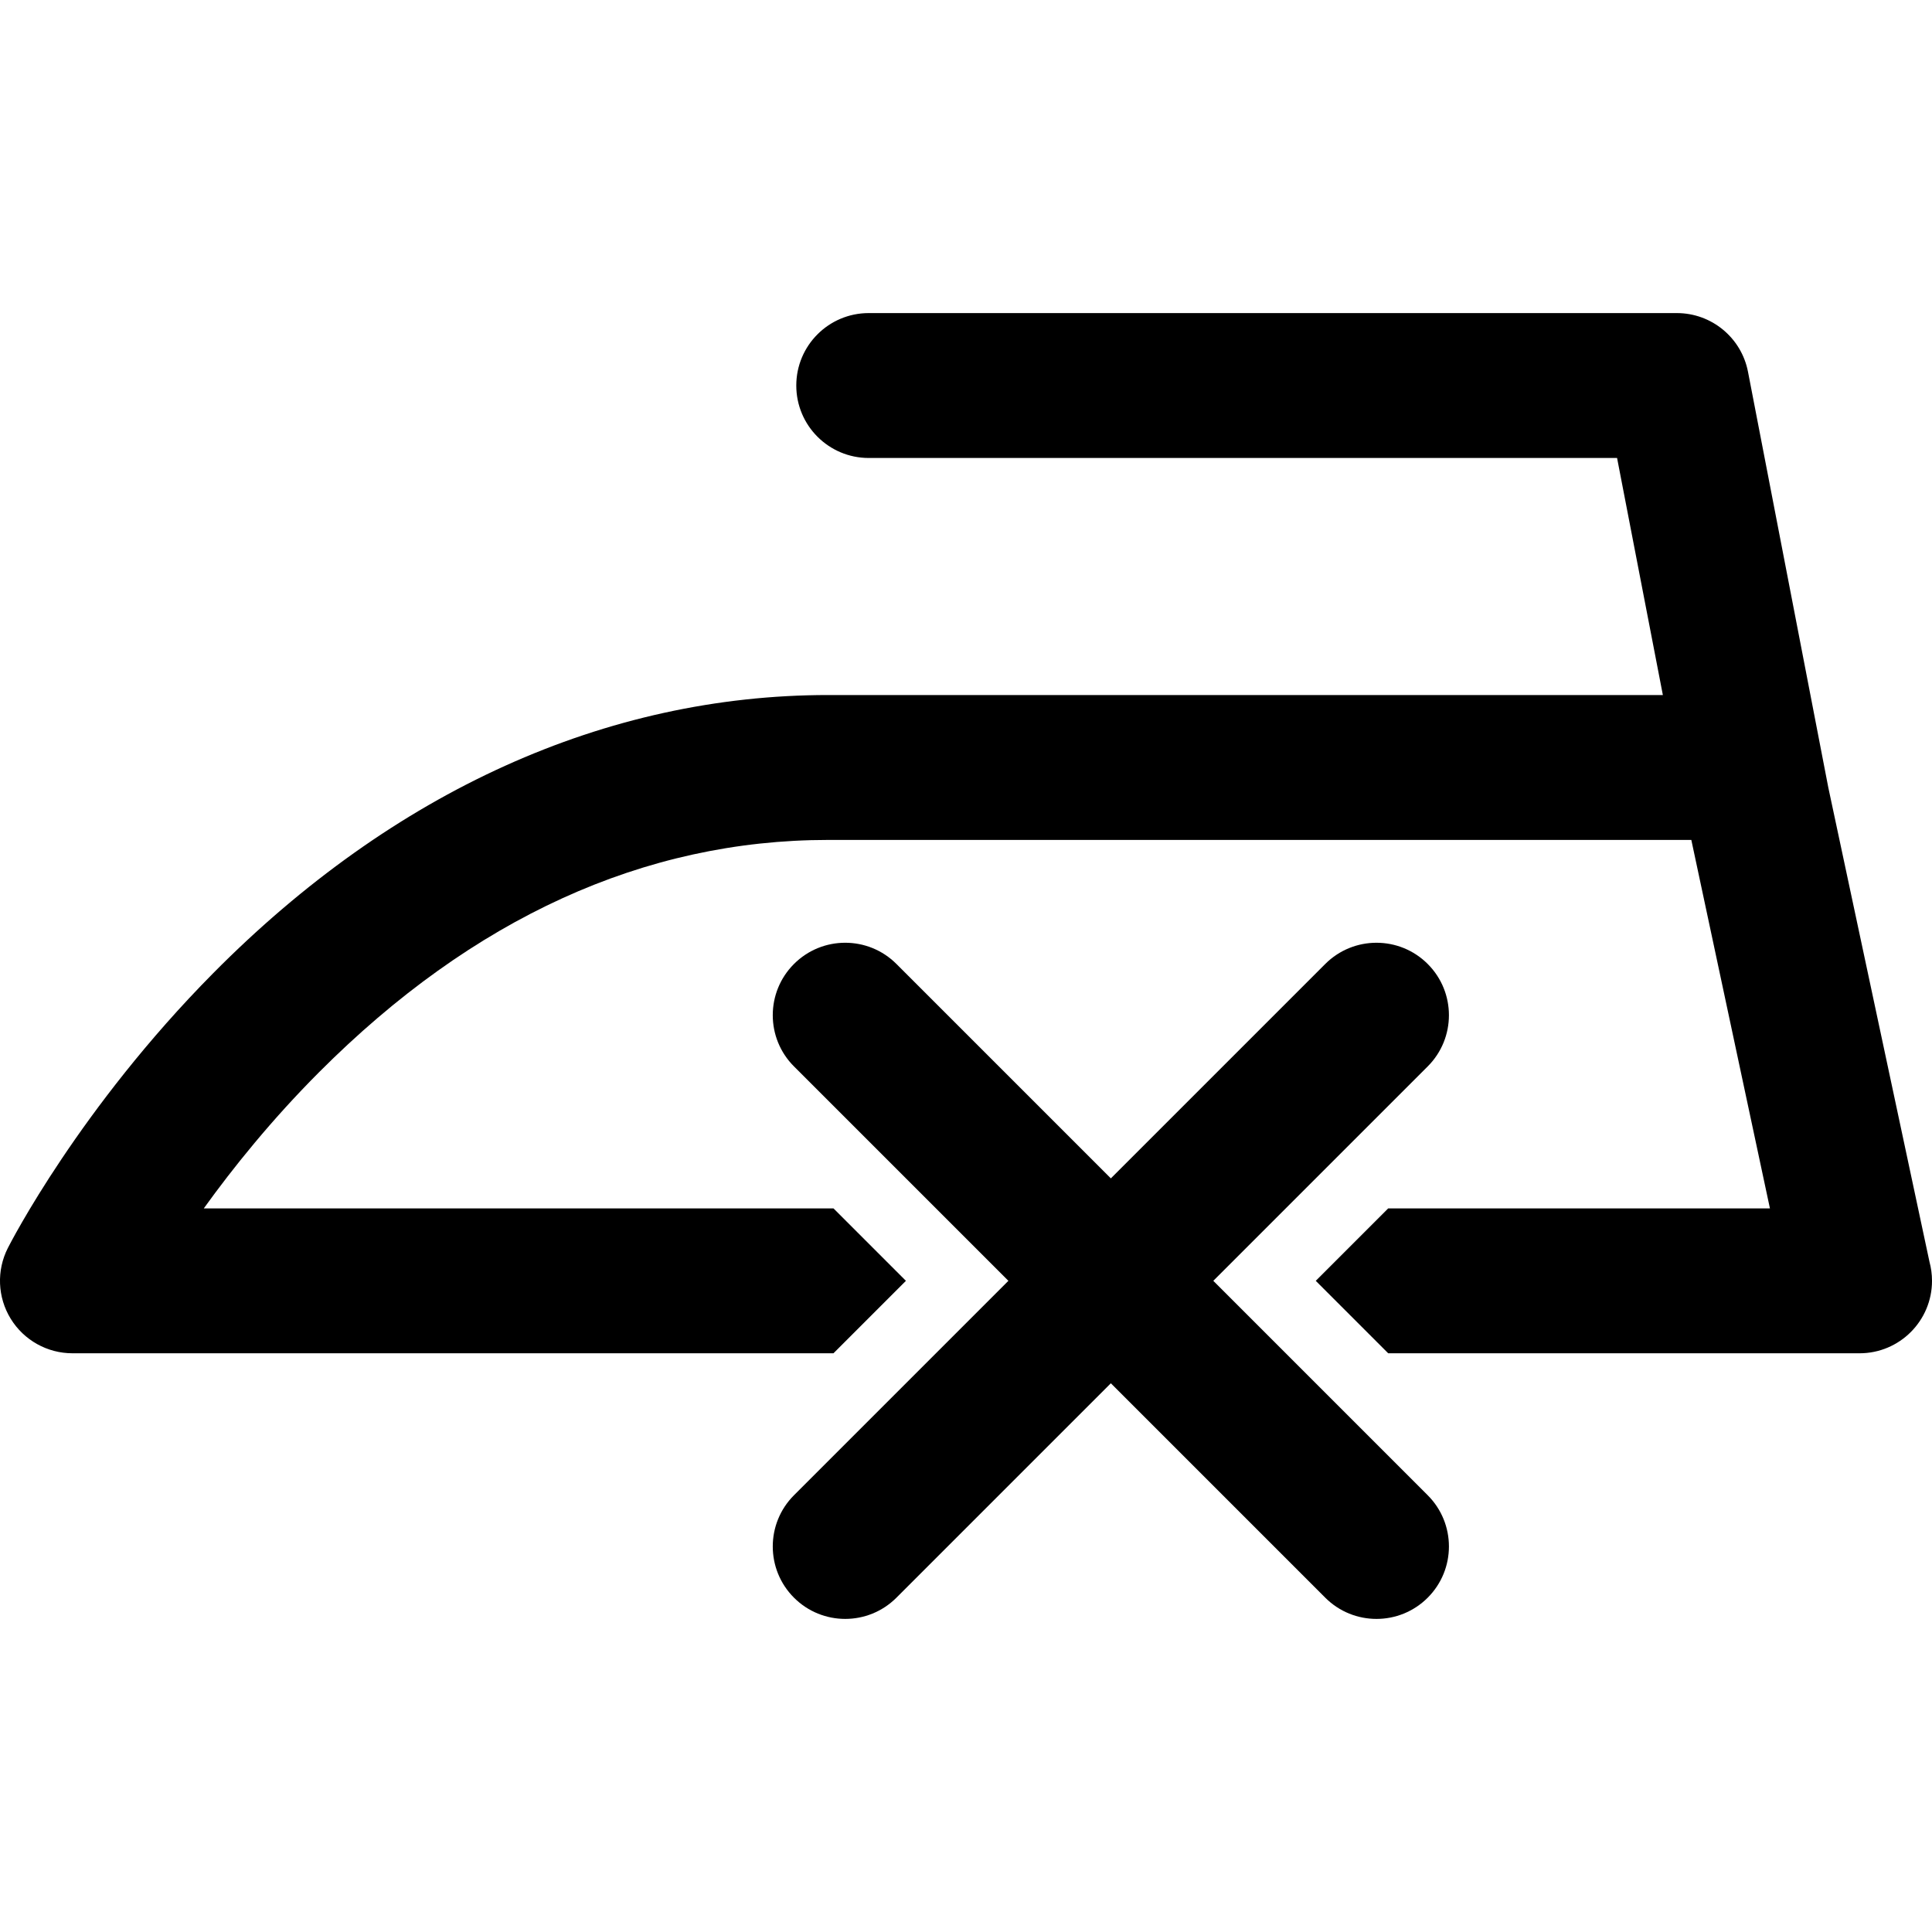
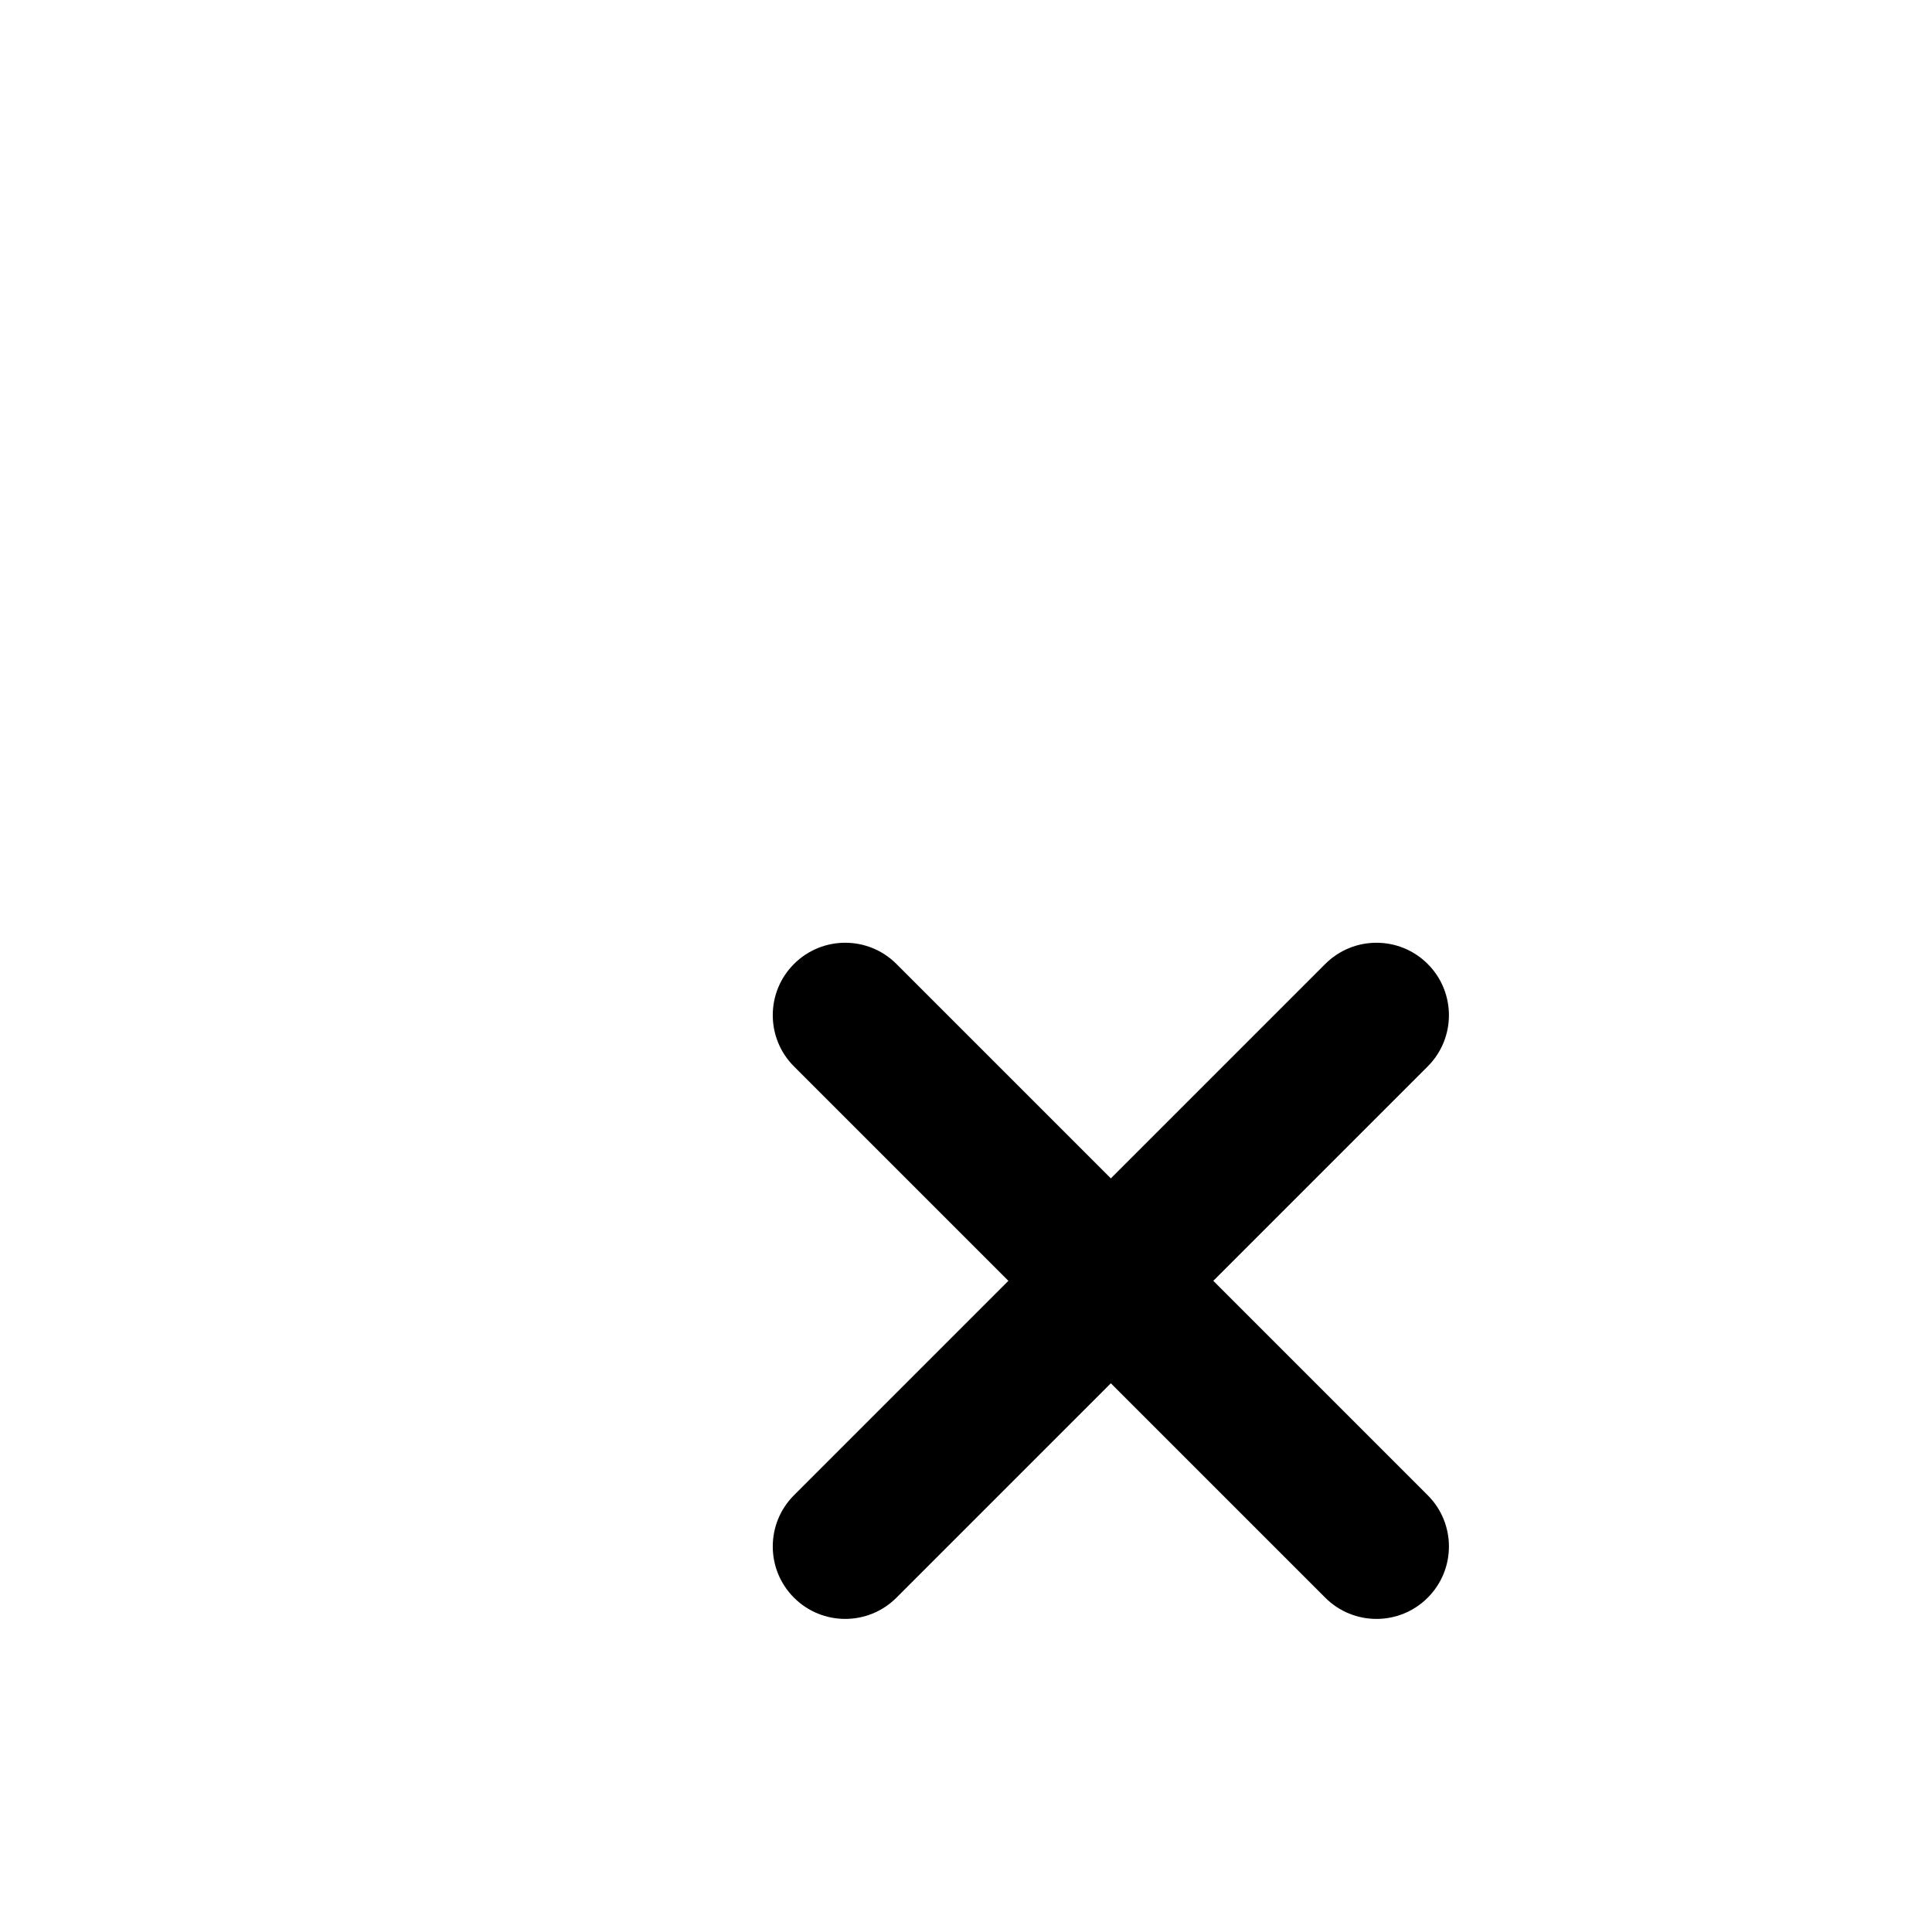
<svg xmlns="http://www.w3.org/2000/svg" version="1.1" id="Capa_1" x="0px" y="0px" viewBox="0 0 400.019 400.019" style="enable-background:new 0 0 400.019 400.019;" xml:space="preserve">
  <g>
-     <path d="M399.496,261.253l-20.945-98.186l-16.63-86.088c-1.363-7.057-7.54-12.155-14.728-12.155H179.87c-8.284,0-15,6.716-15,15   c0,8.284,6.716,15,15,15h154.943l9.481,49.082h-172.8c-46.01,0-90.047,19.915-127.351,57.591   c-27.643,27.92-41.924,55.735-42.519,56.906c-2.361,4.65-2.139,10.193,0.59,14.638c2.728,4.445,7.568,7.154,12.784,7.154h157.572   l15-15l-15-15H42.196c6.047-8.396,14.033-18.342,23.874-28.202c31.847-31.908,67.317-48.087,105.425-48.087h178.692l16.275,76.289   h-79.035l-15,15l15,15H385c0.005-0.001,0.013-0.001,0.02,0c8.285,0,15-6.716,15-15   C400.019,263.831,399.838,262.509,399.496,261.253z" />
    <path d="M251.213,265.195l44.393-44.393c5.858-5.857,5.858-15.355,0-21.213c-5.857-5.857-15.355-5.857-21.213,0L230,243.982   l-44.394-44.394c-5.857-5.857-15.355-5.857-21.213,0c-5.858,5.857-5.858,15.355,0,21.213l44.393,44.393l-44.393,44.394   c-5.858,5.857-5.858,15.355,0,21.213c2.929,2.929,6.768,4.393,10.606,4.393s7.678-1.465,10.606-4.393L230,286.408l44.394,44.394   c2.929,2.929,6.768,4.393,10.606,4.393s7.678-1.465,10.606-4.393c5.858-5.857,5.858-15.355,0-21.213L251.213,265.195z" />
  </g>
  <g>
</g>
  <g>
</g>
  <g>
</g>
  <g>
</g>
  <g>
</g>
  <g>
</g>
  <g>
</g>
  <g>
</g>
  <g>
</g>
  <g>
</g>
  <g>
</g>
  <g>
</g>
  <g>
</g>
  <g>
</g>
  <g>
</g>
</svg>